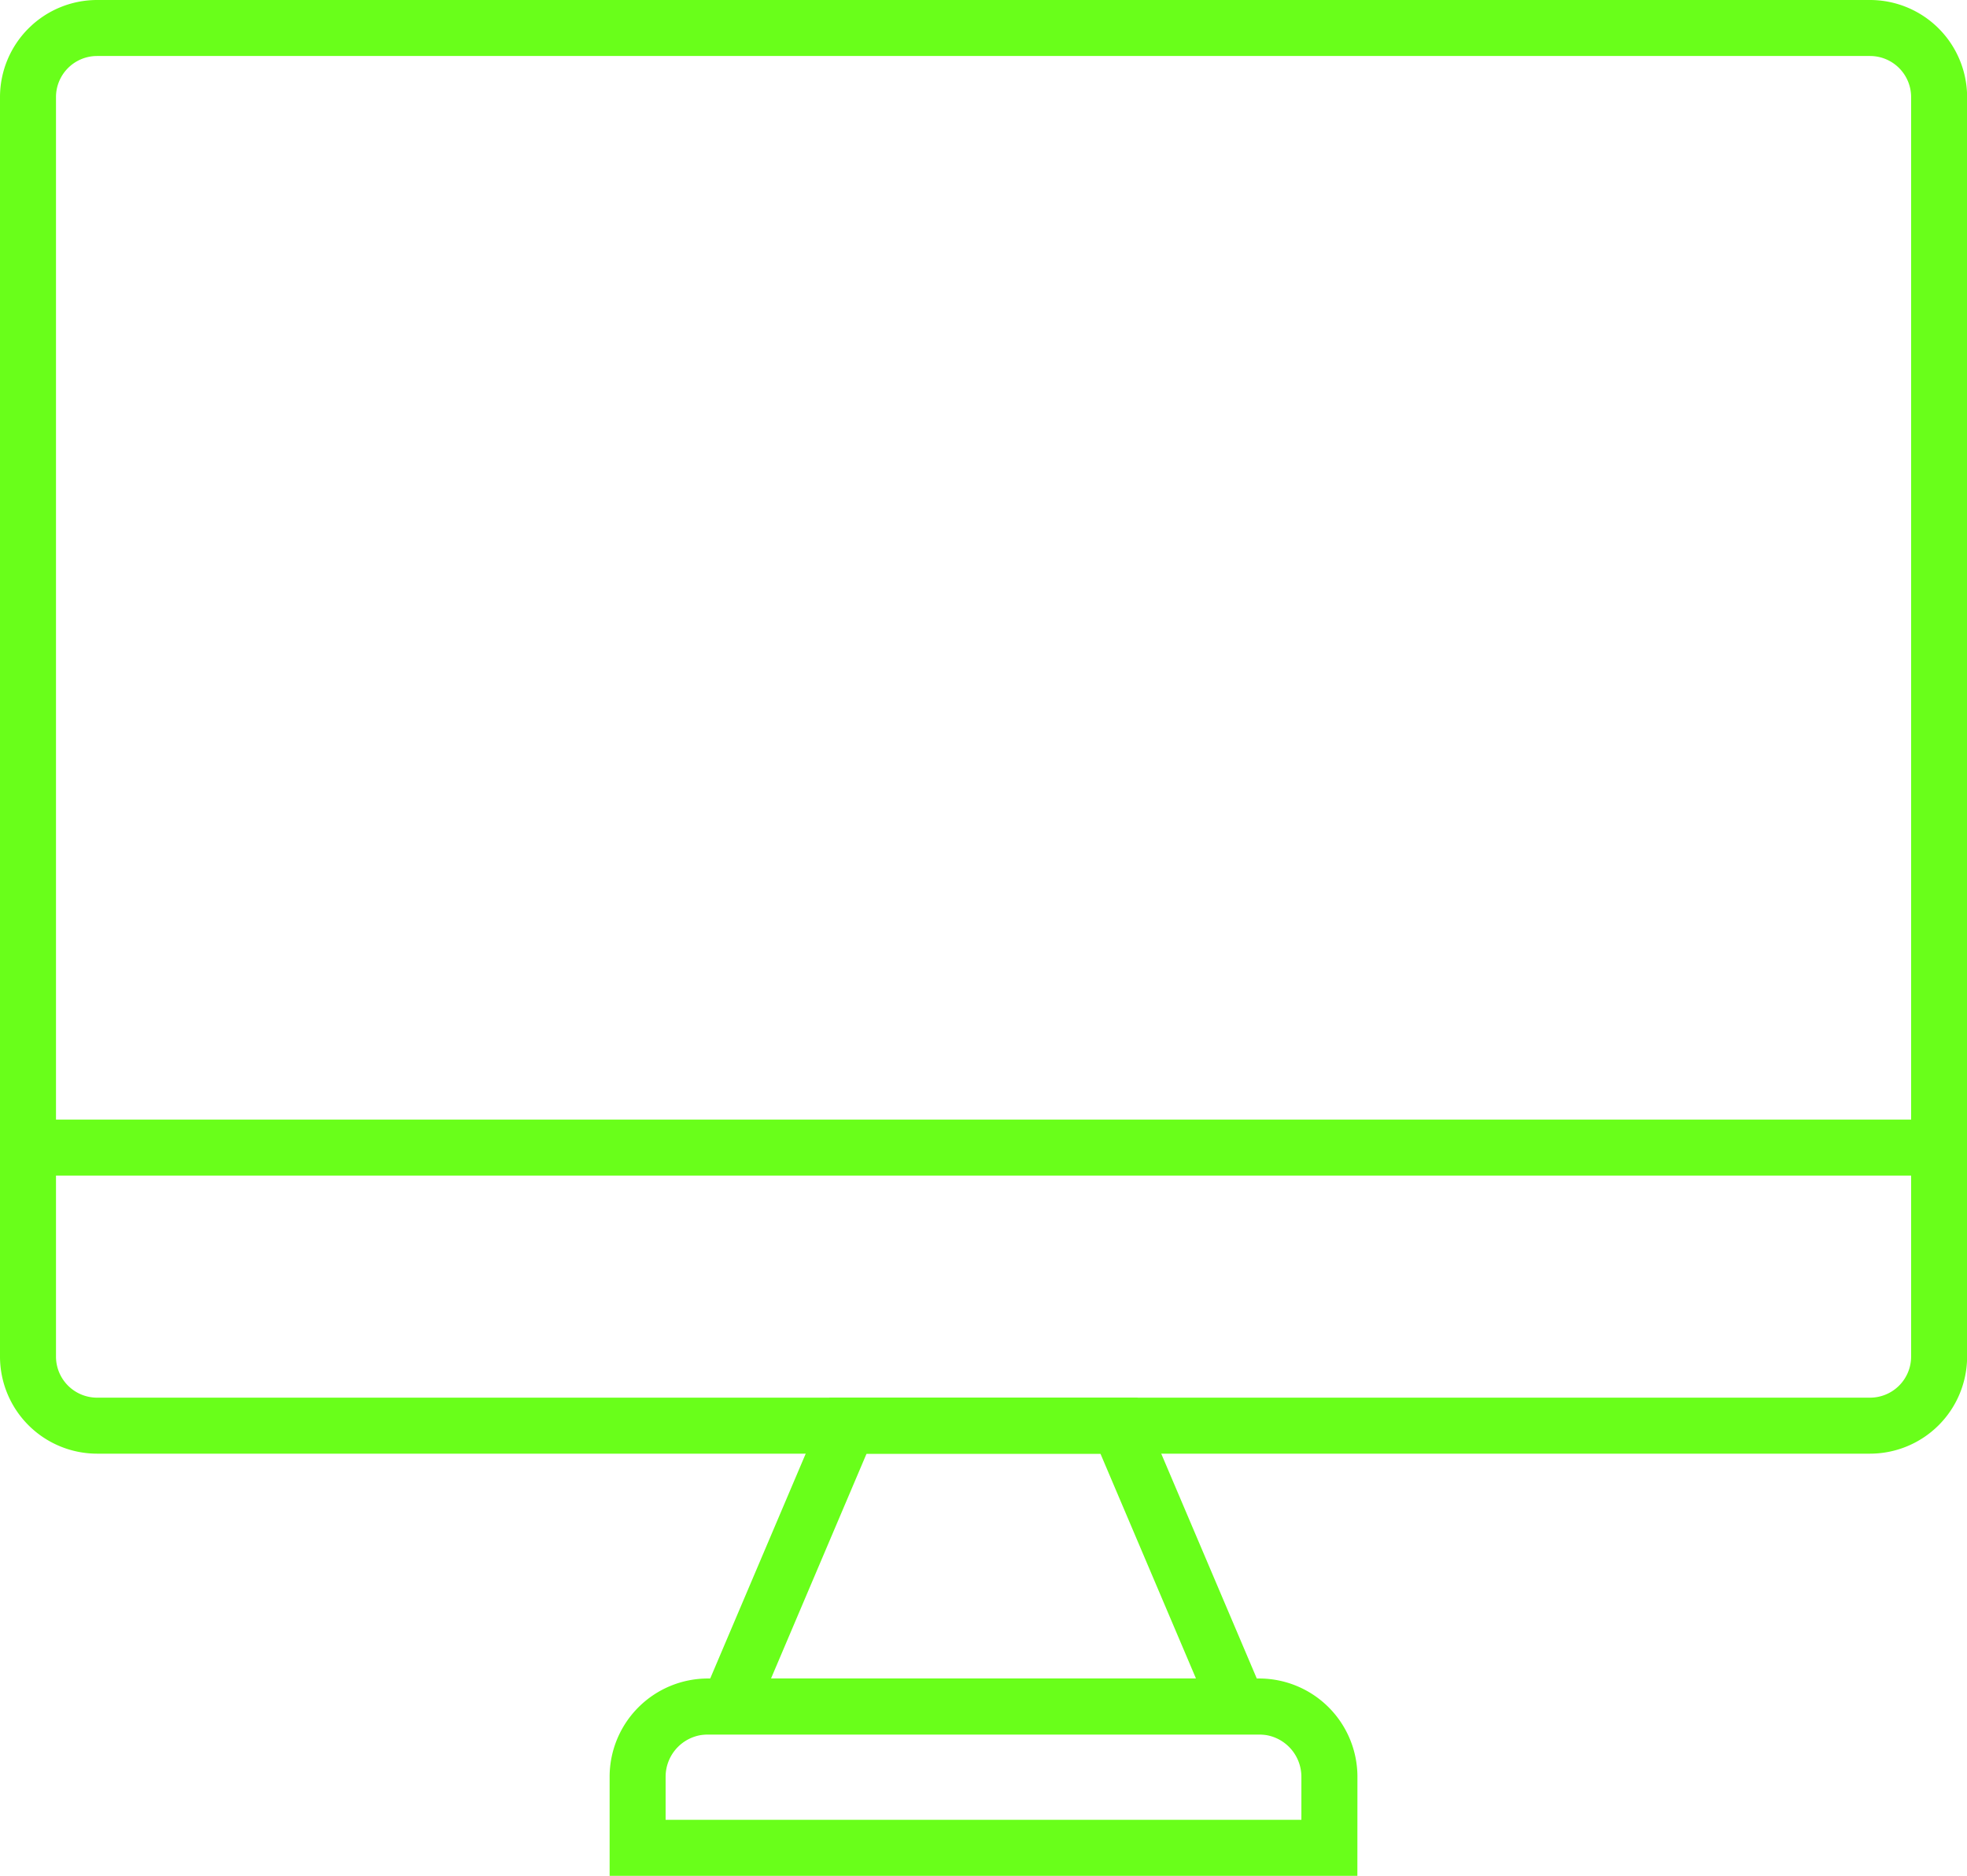
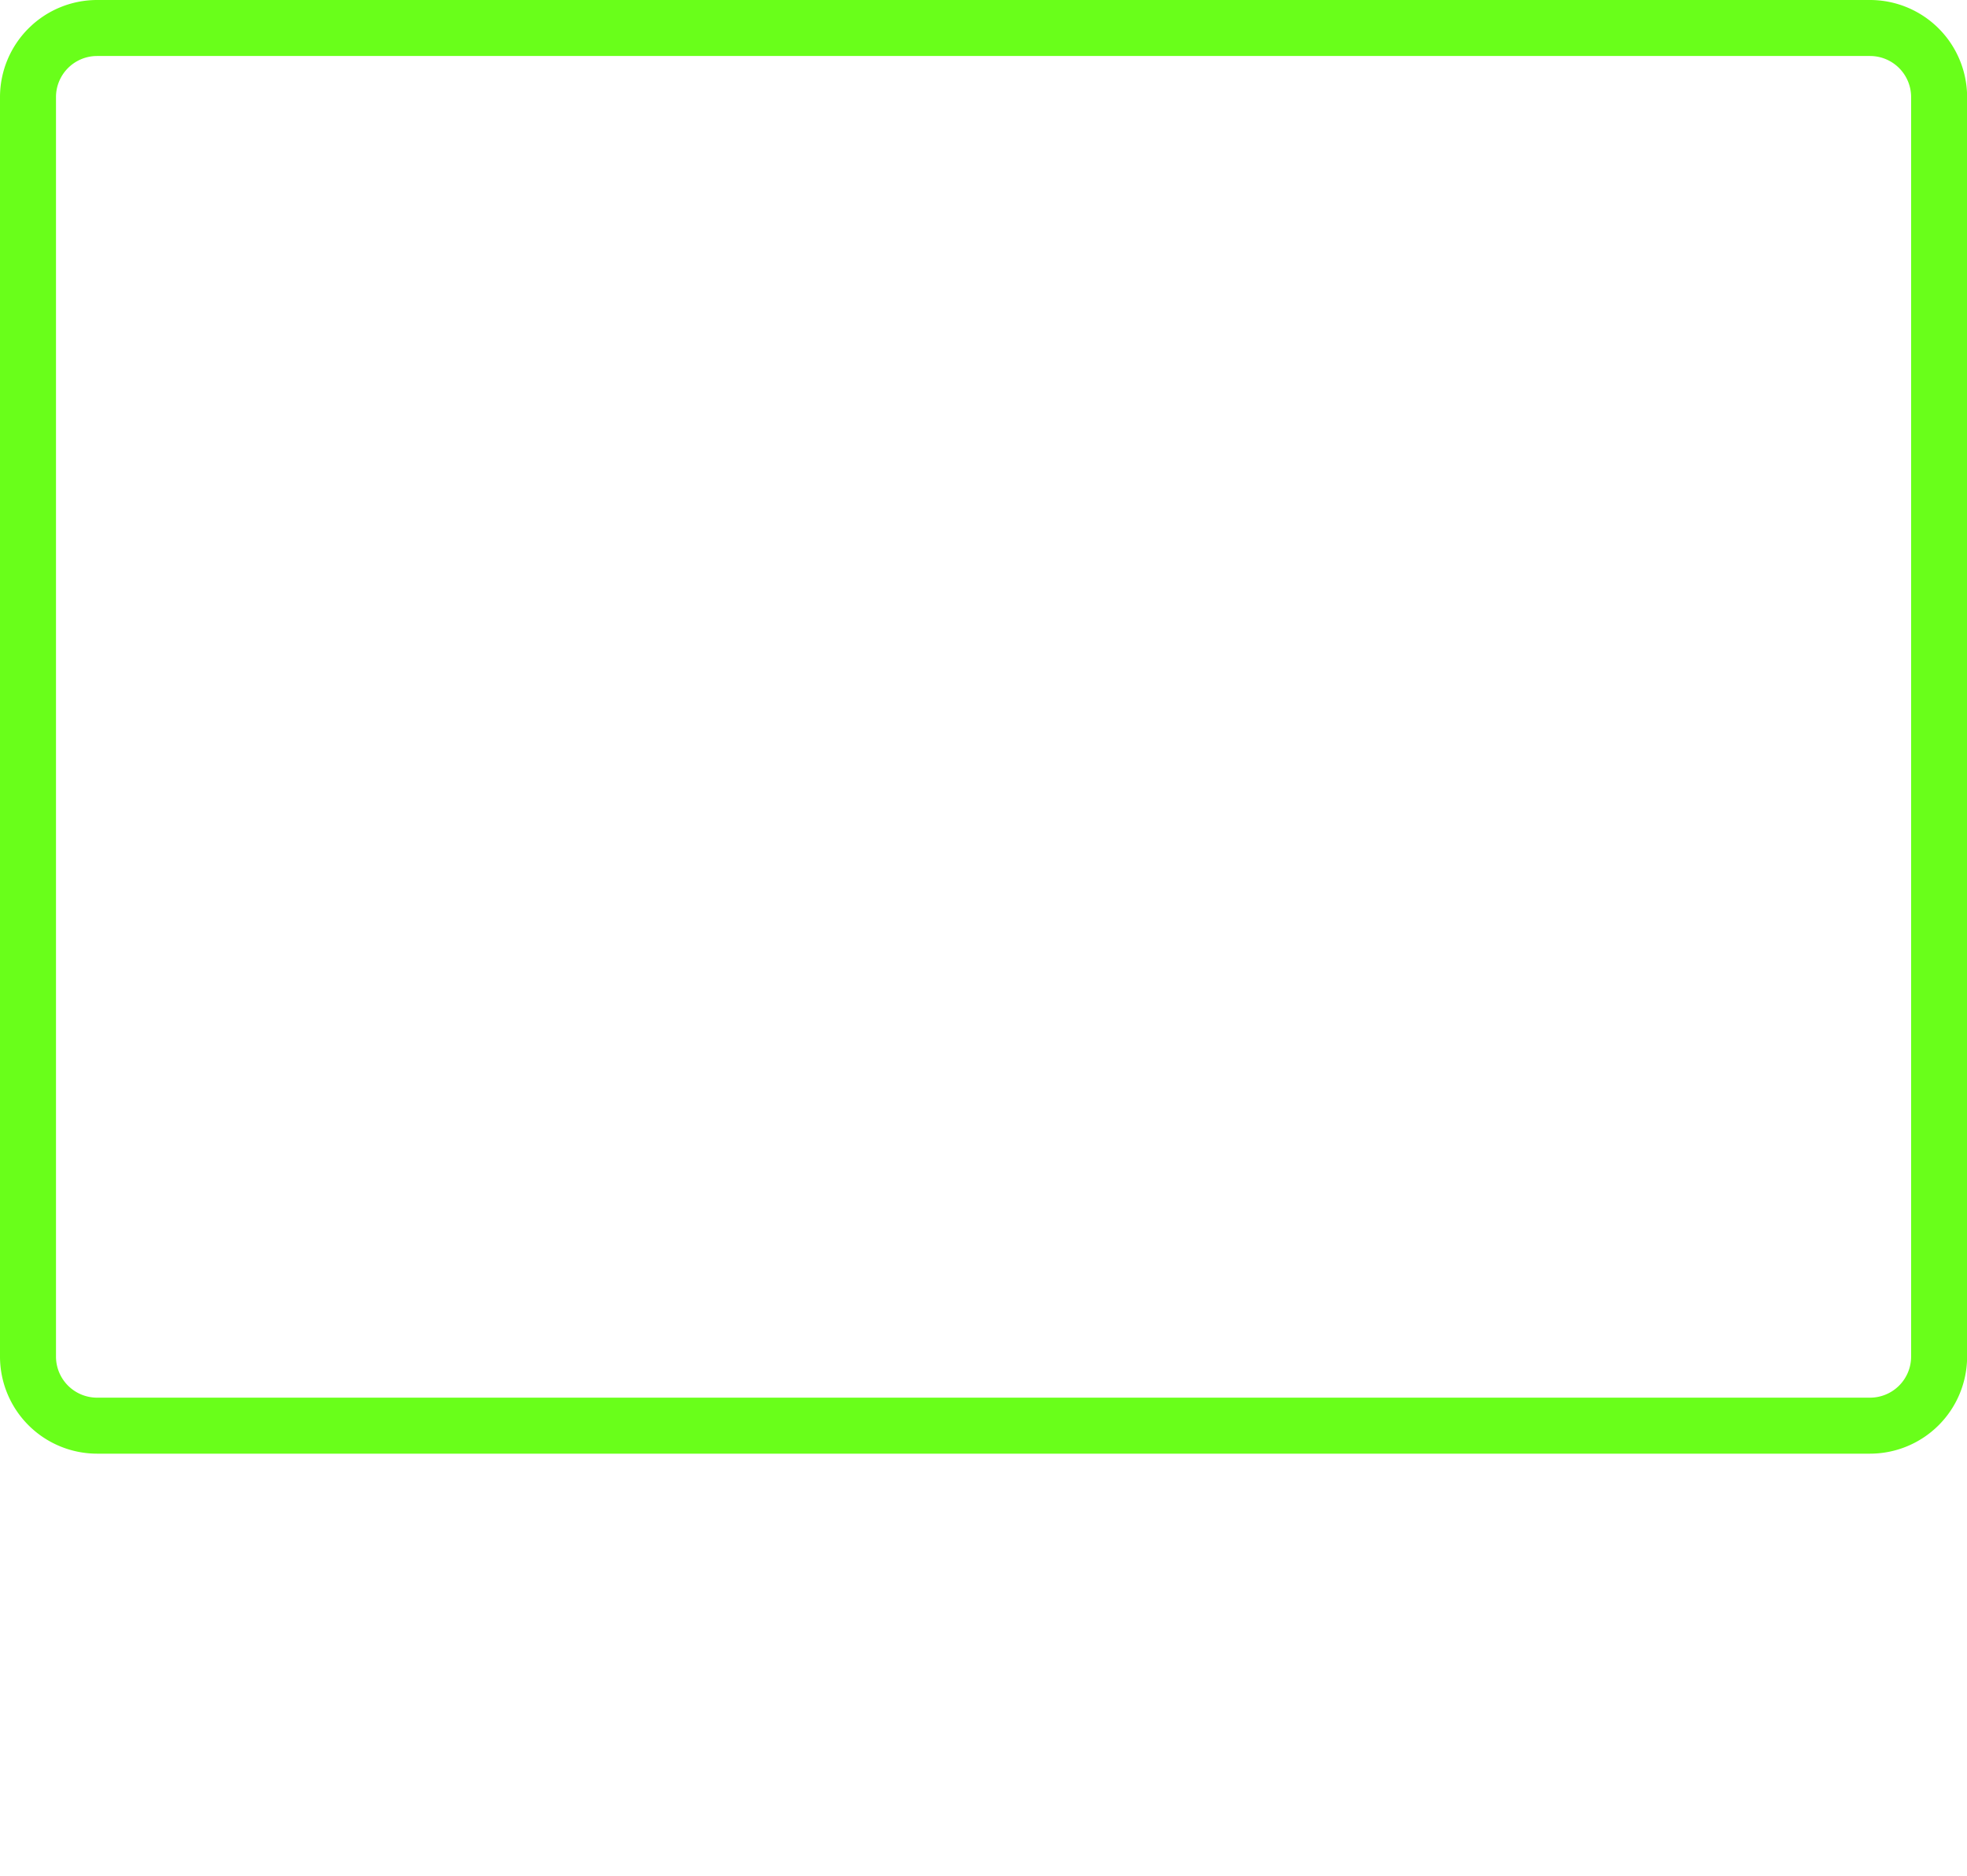
<svg xmlns="http://www.w3.org/2000/svg" width="35.131" height="33.501" viewBox="0 0 35.131 33.501">
  <g id="Gruppe_290" data-name="Gruppe 290" transform="translate(3367.5 -251.961)">
    <path id="Rechteck_279" data-name="Rechteck 279" d="M1.233-.5H32.9a1.735,1.735,0,0,1,1.733,1.733V23.726A1.735,1.735,0,0,1,32.9,25.459H1.233A1.735,1.735,0,0,1-.5,23.726V1.233A1.735,1.735,0,0,1,1.233-.5ZM32.9,24.459a.734.734,0,0,0,.733-.733V1.233A.734.734,0,0,0,32.9.5H1.233A.734.734,0,0,0,.5,1.233V23.726a.734.734,0,0,0,.733.733Z" transform="translate(-3367 252.461)" fill="#69ff1a" />
-     <path id="Linie_9" data-name="Linie 9" d="M34.131.5H0v-1H34.131Z" transform="translate(-3367 272.454)" fill="#69ff1a" />
-     <path id="Pfad_334" data-name="Pfad 334" d="M22.663,30.559H12.052l2.555-6.014h5.5Zm-9.1-1h7.589l-1.706-4.014H15.269Z" transform="translate(-3367.292 252.375)" fill="#69ff1a" />
-     <path id="Pfad_335" data-name="Pfad 335" d="M24.062,33H10.707V31.23a1.756,1.756,0,0,1,1.754-1.754h9.848a1.756,1.756,0,0,1,1.754,1.754ZM11.707,32H23.062V31.23a.755.755,0,0,0-.754-.754H12.461a.755.755,0,0,0-.754.754Z" transform="translate(-3367.319 252.459)" fill="#69ff1a" />
  </g>
</svg>